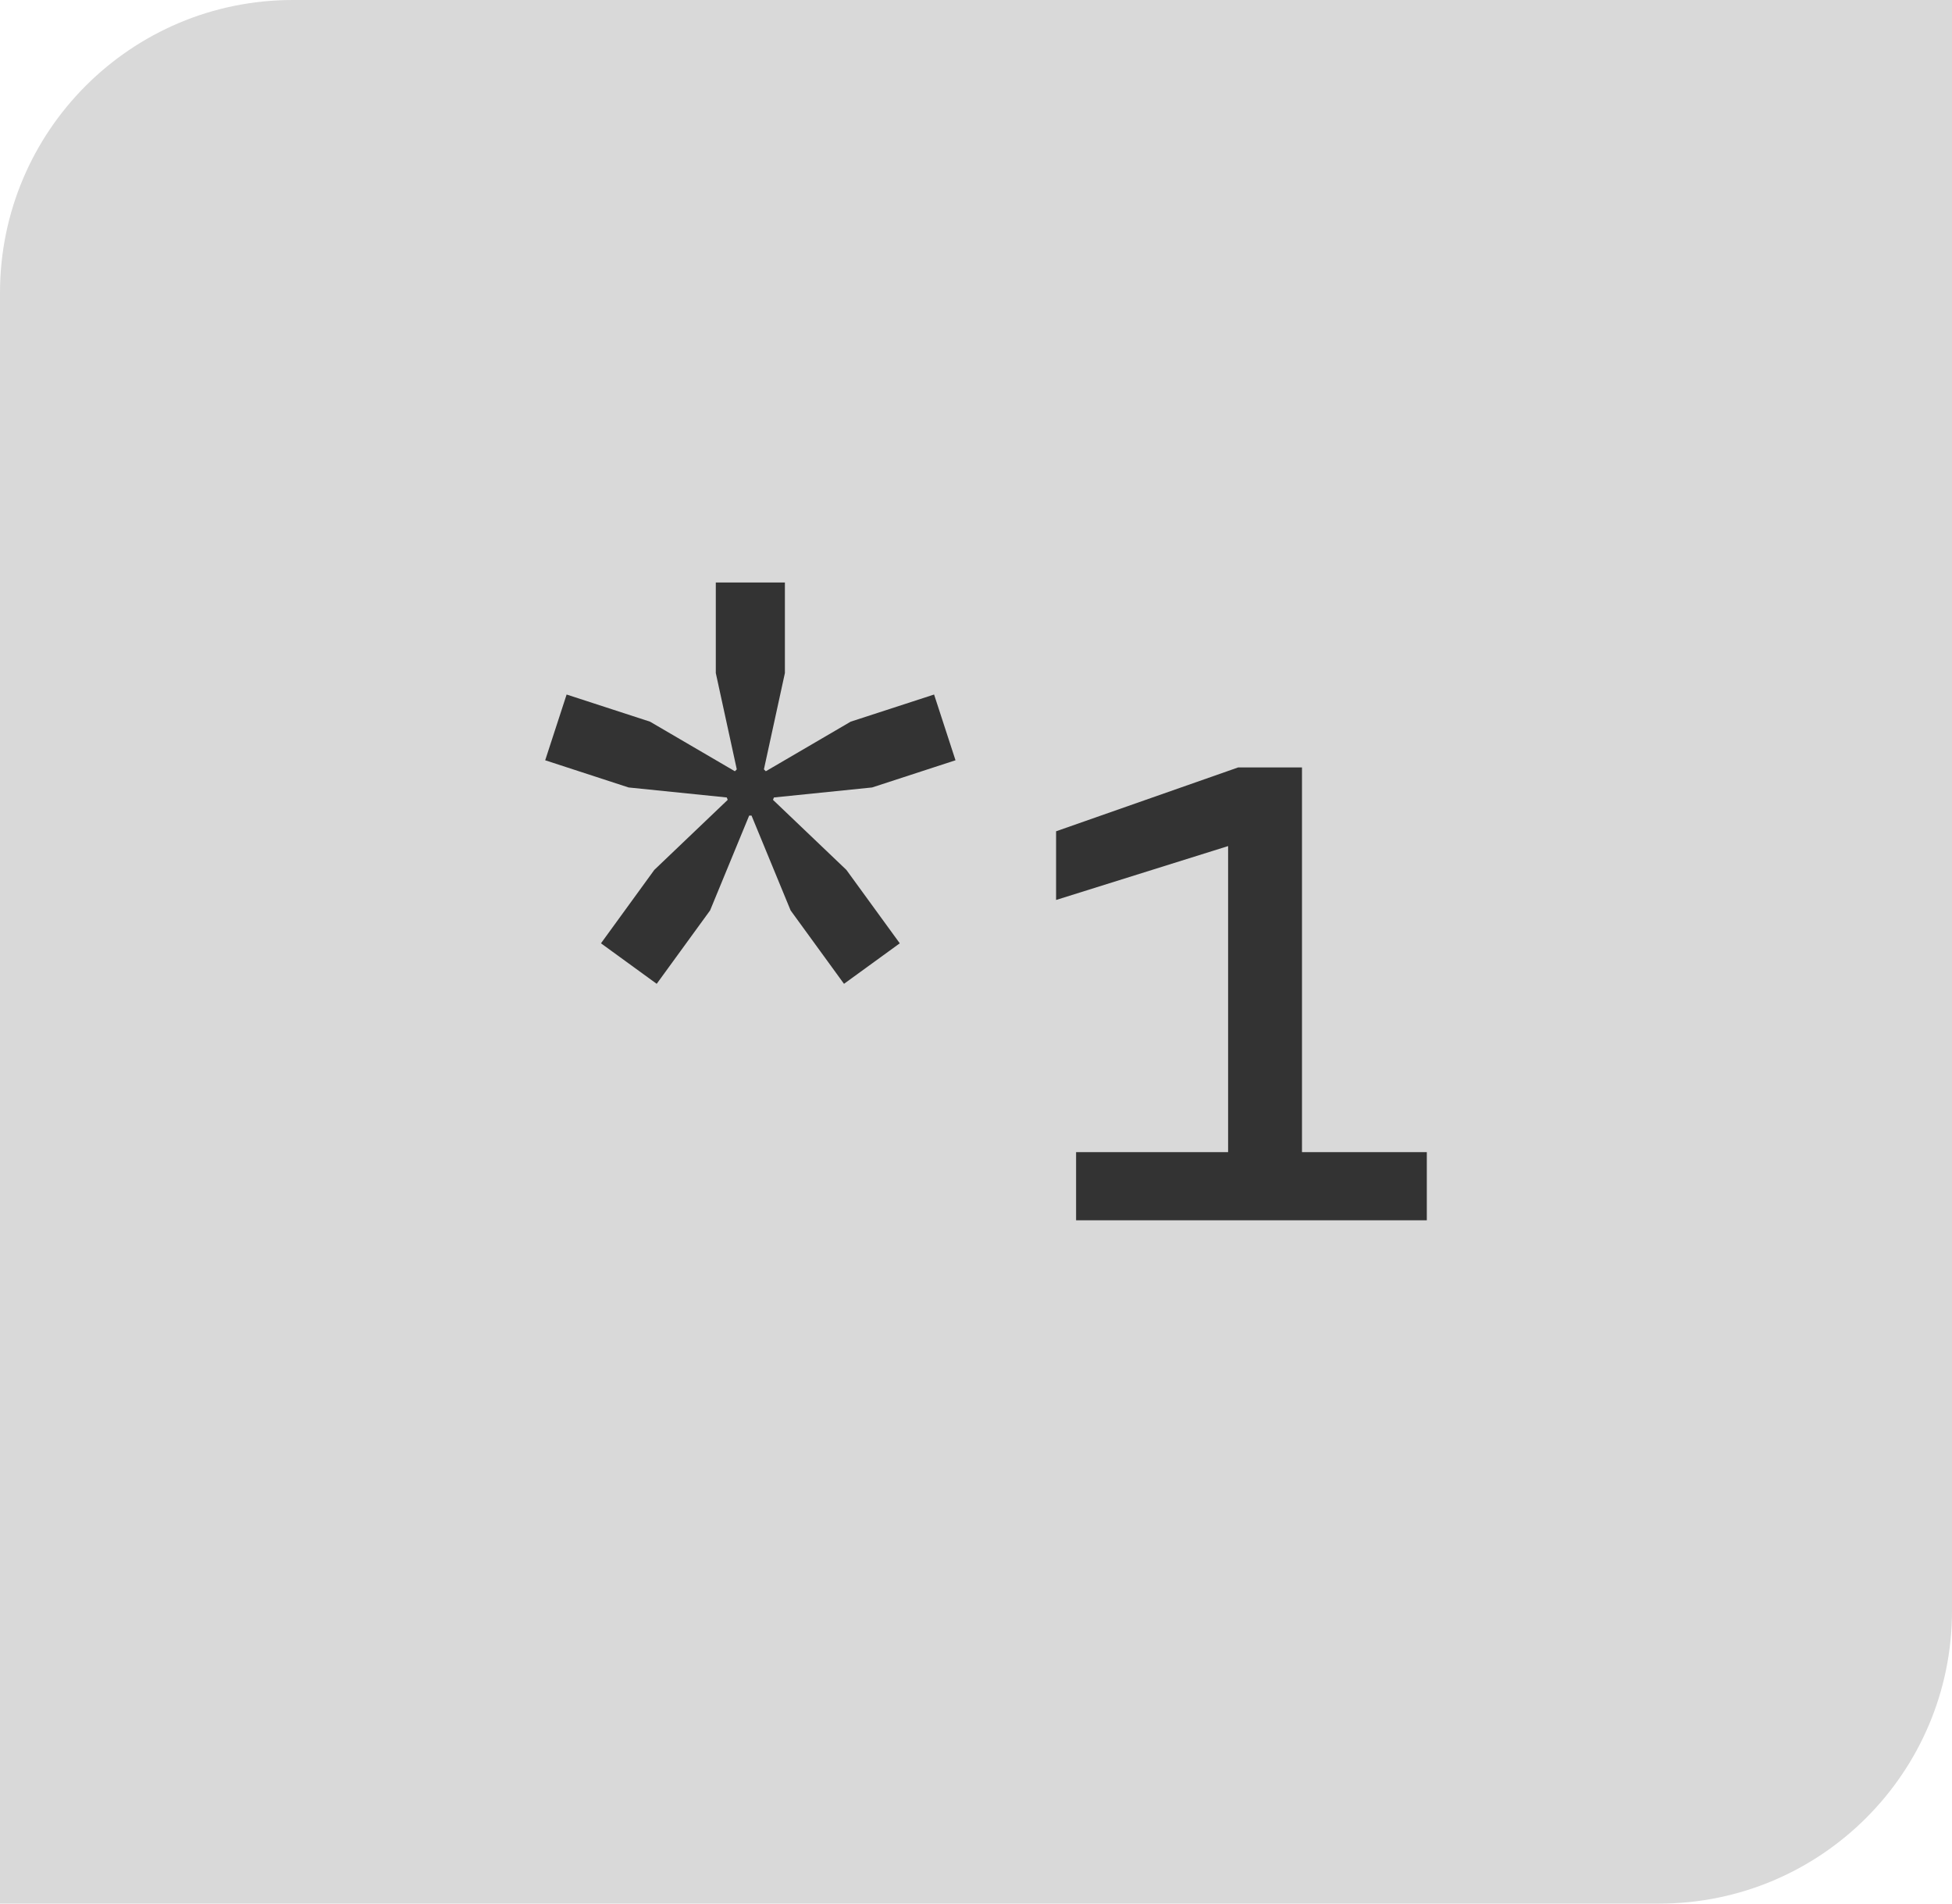
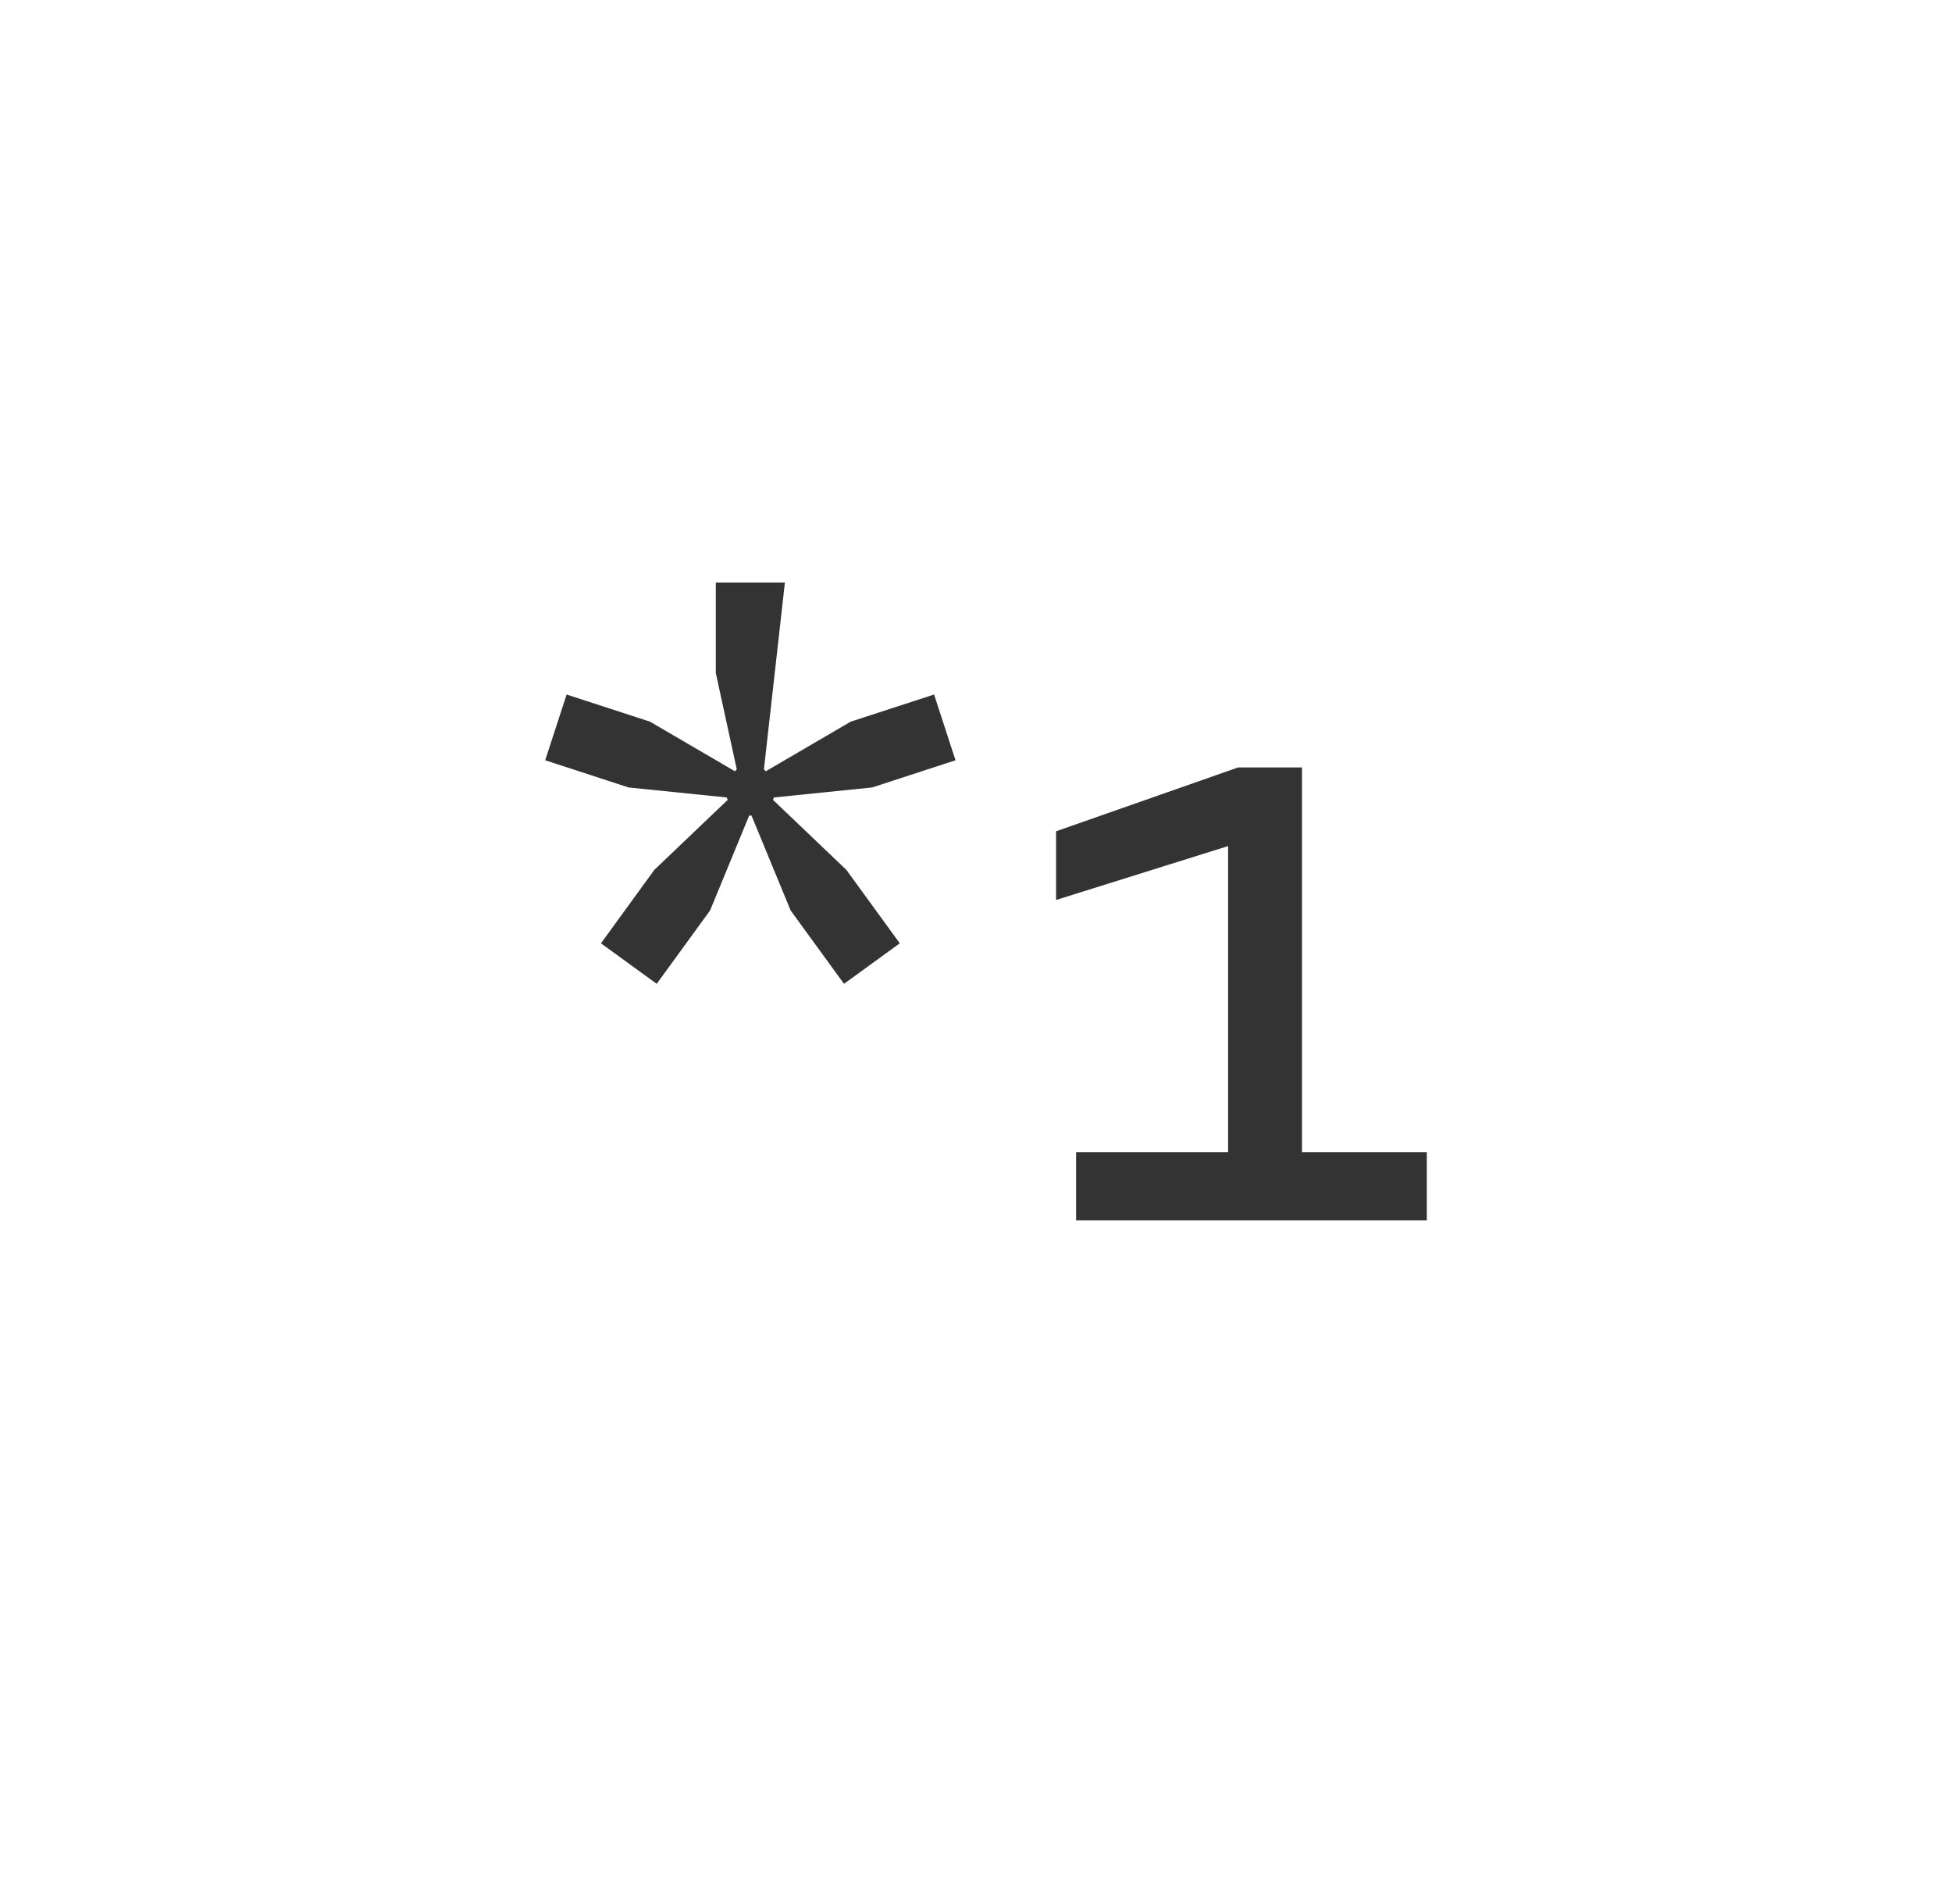
<svg xmlns="http://www.w3.org/2000/svg" width="40" height="39" viewBox="0 0 40 39" fill="none">
-   <path d="M0 6C0 2.686 2.686 0 6 0H40V33C40 36.314 37.314 39 34 39H0V6Z" fill="#D9D9D9" />
-   <path d="M15.4 16.709H15.352L14.551 18.652L13.457 20.156L12.315 19.326L13.408 17.822L14.912 16.387L14.893 16.338L12.881 16.133L11.172 15.576L11.611 14.229L13.32 14.785L15.059 15.801L15.098 15.762L14.668 13.789V11.934H16.084V13.789L15.654 15.762L15.693 15.801L17.432 14.785L19.141 14.229L19.58 15.576L17.871 16.133L15.859 16.338L15.84 16.387L17.344 17.822L18.438 19.326L17.295 20.156L16.201 18.652L15.4 16.709ZM25.166 23.604V17.334L21.641 18.438V17.031L25.371 15.723H26.68V23.604H29.238V25H22.051V23.604H25.166Z" fill="#333333" />
+   <path d="M15.4 16.709H15.352L14.551 18.652L13.457 20.156L12.315 19.326L13.408 17.822L14.912 16.387L14.893 16.338L12.881 16.133L11.172 15.576L11.611 14.229L13.32 14.785L15.059 15.801L15.098 15.762L14.668 13.789V11.934H16.084L15.654 15.762L15.693 15.801L17.432 14.785L19.141 14.229L19.58 15.576L17.871 16.133L15.859 16.338L15.84 16.387L17.344 17.822L18.438 19.326L17.295 20.156L16.201 18.652L15.4 16.709ZM25.166 23.604V17.334L21.641 18.438V17.031L25.371 15.723H26.68V23.604H29.238V25H22.051V23.604H25.166Z" fill="#333333" />
</svg>